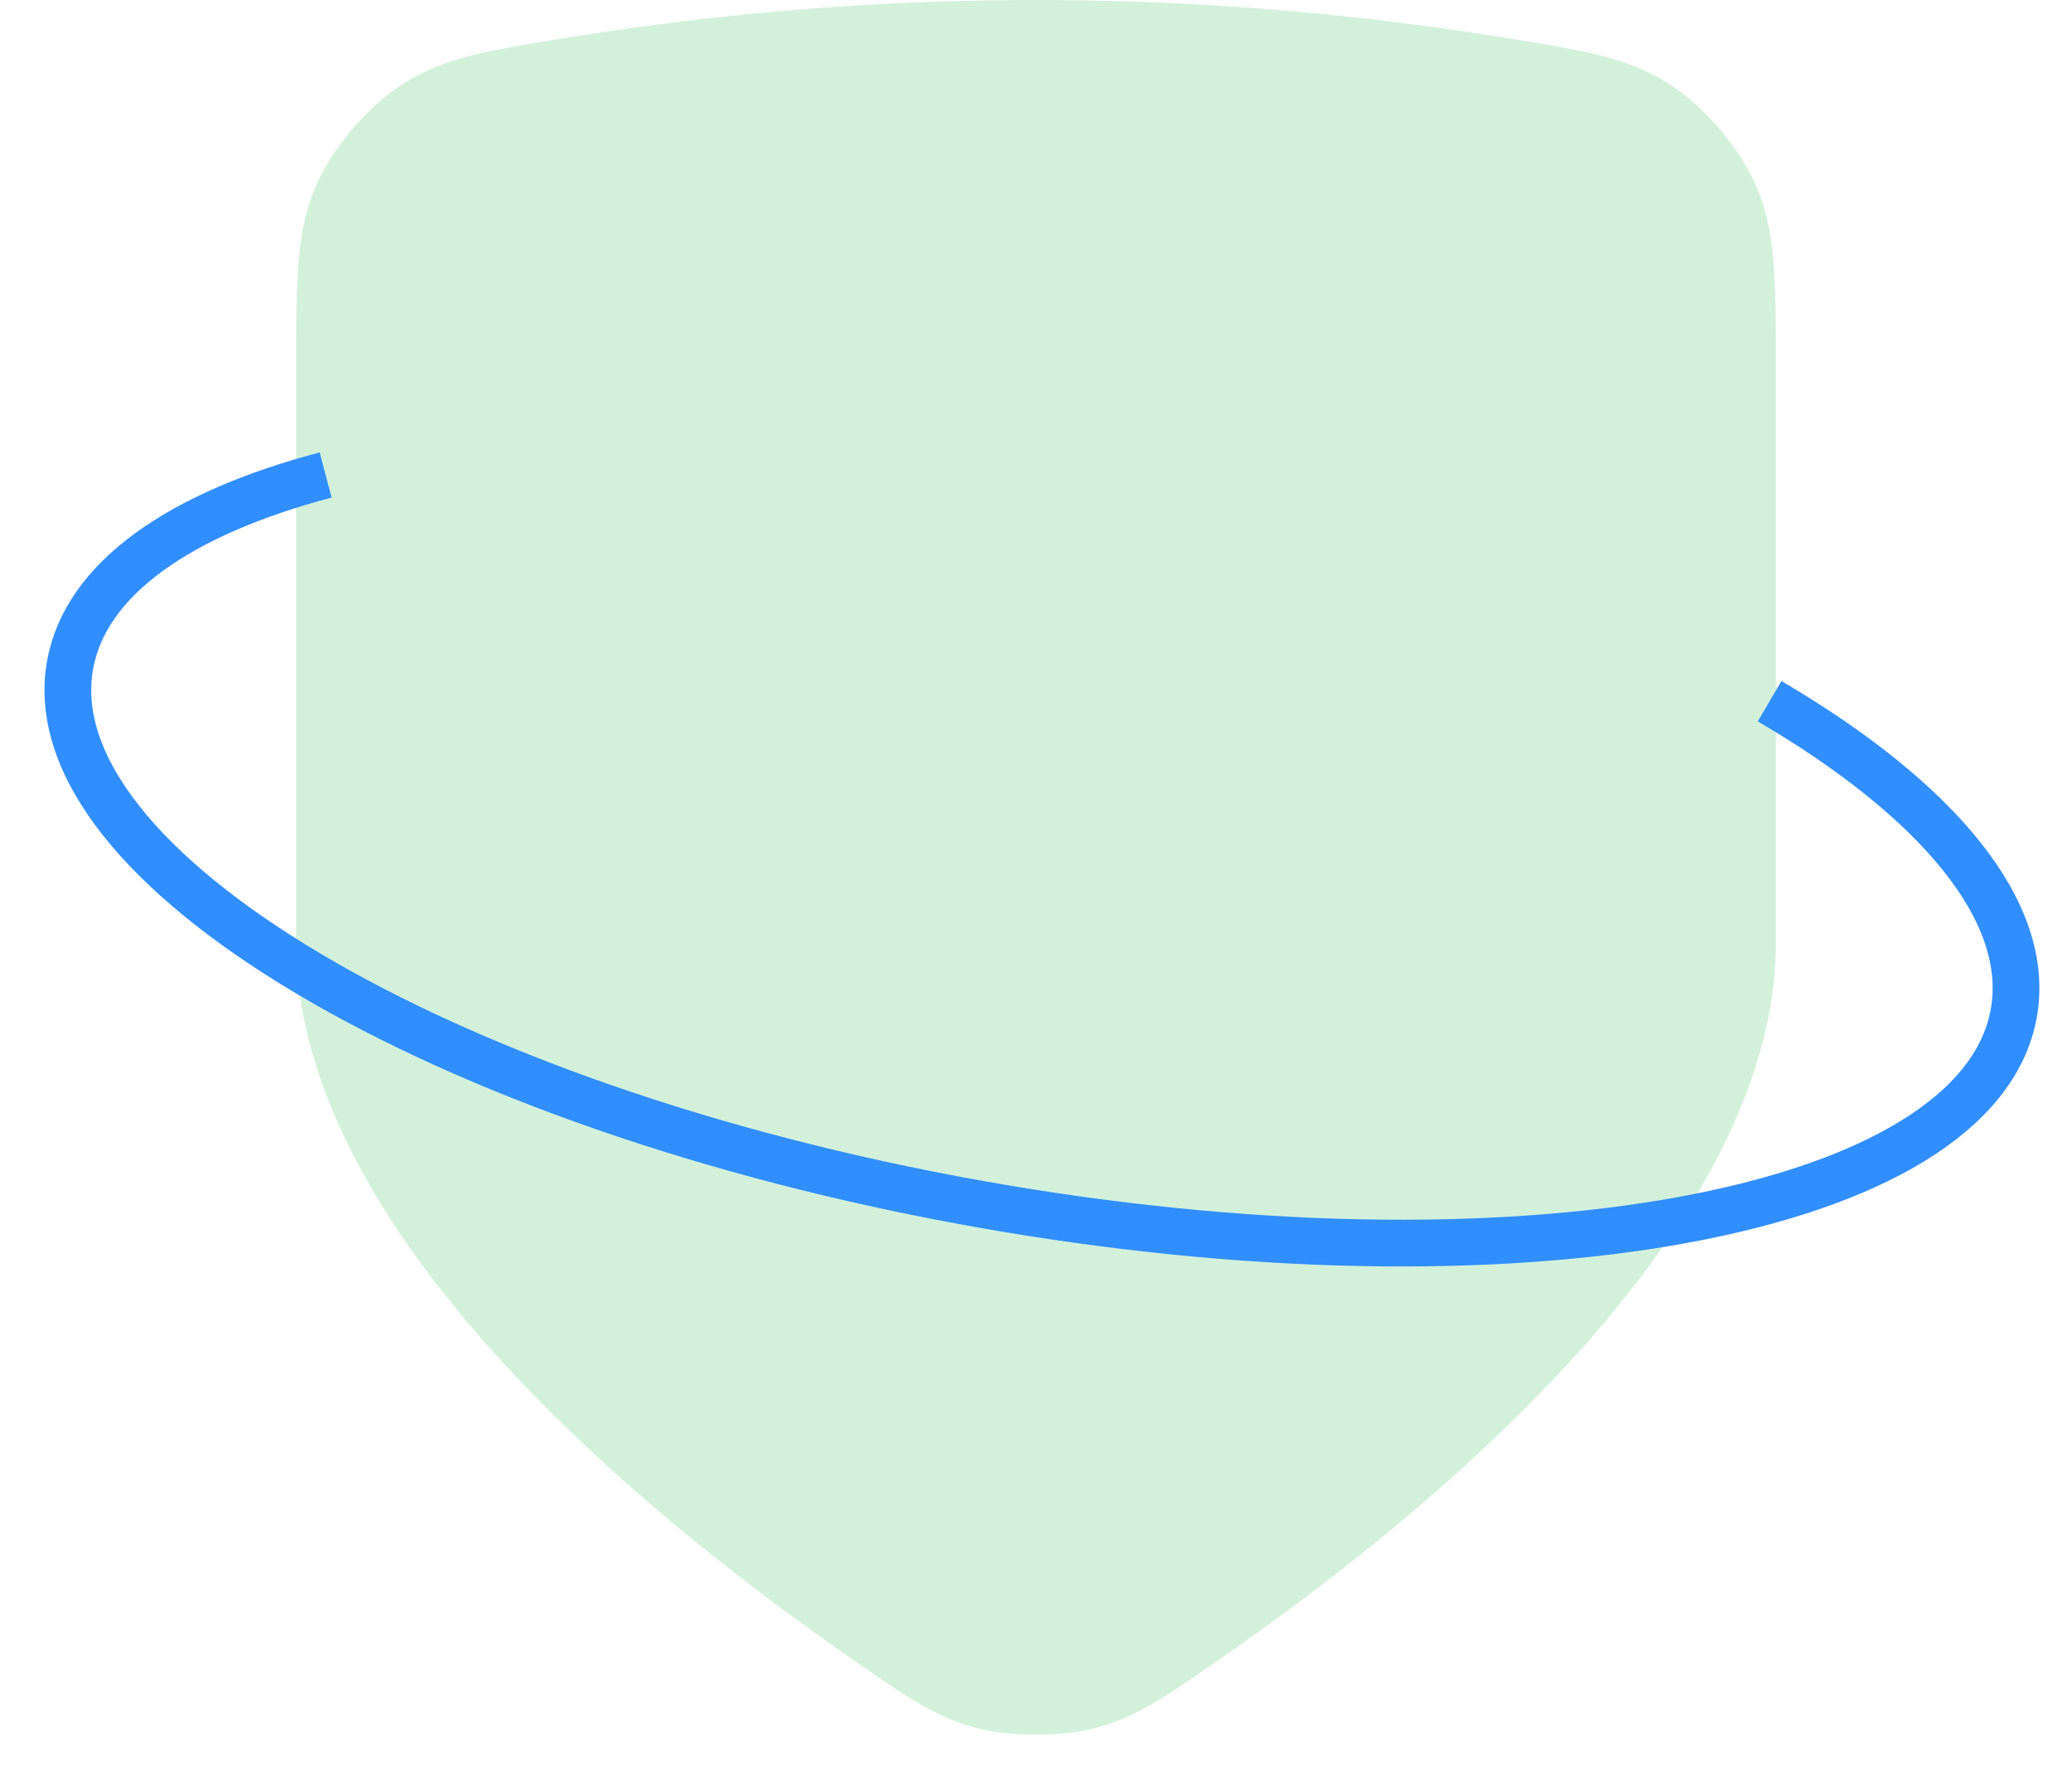
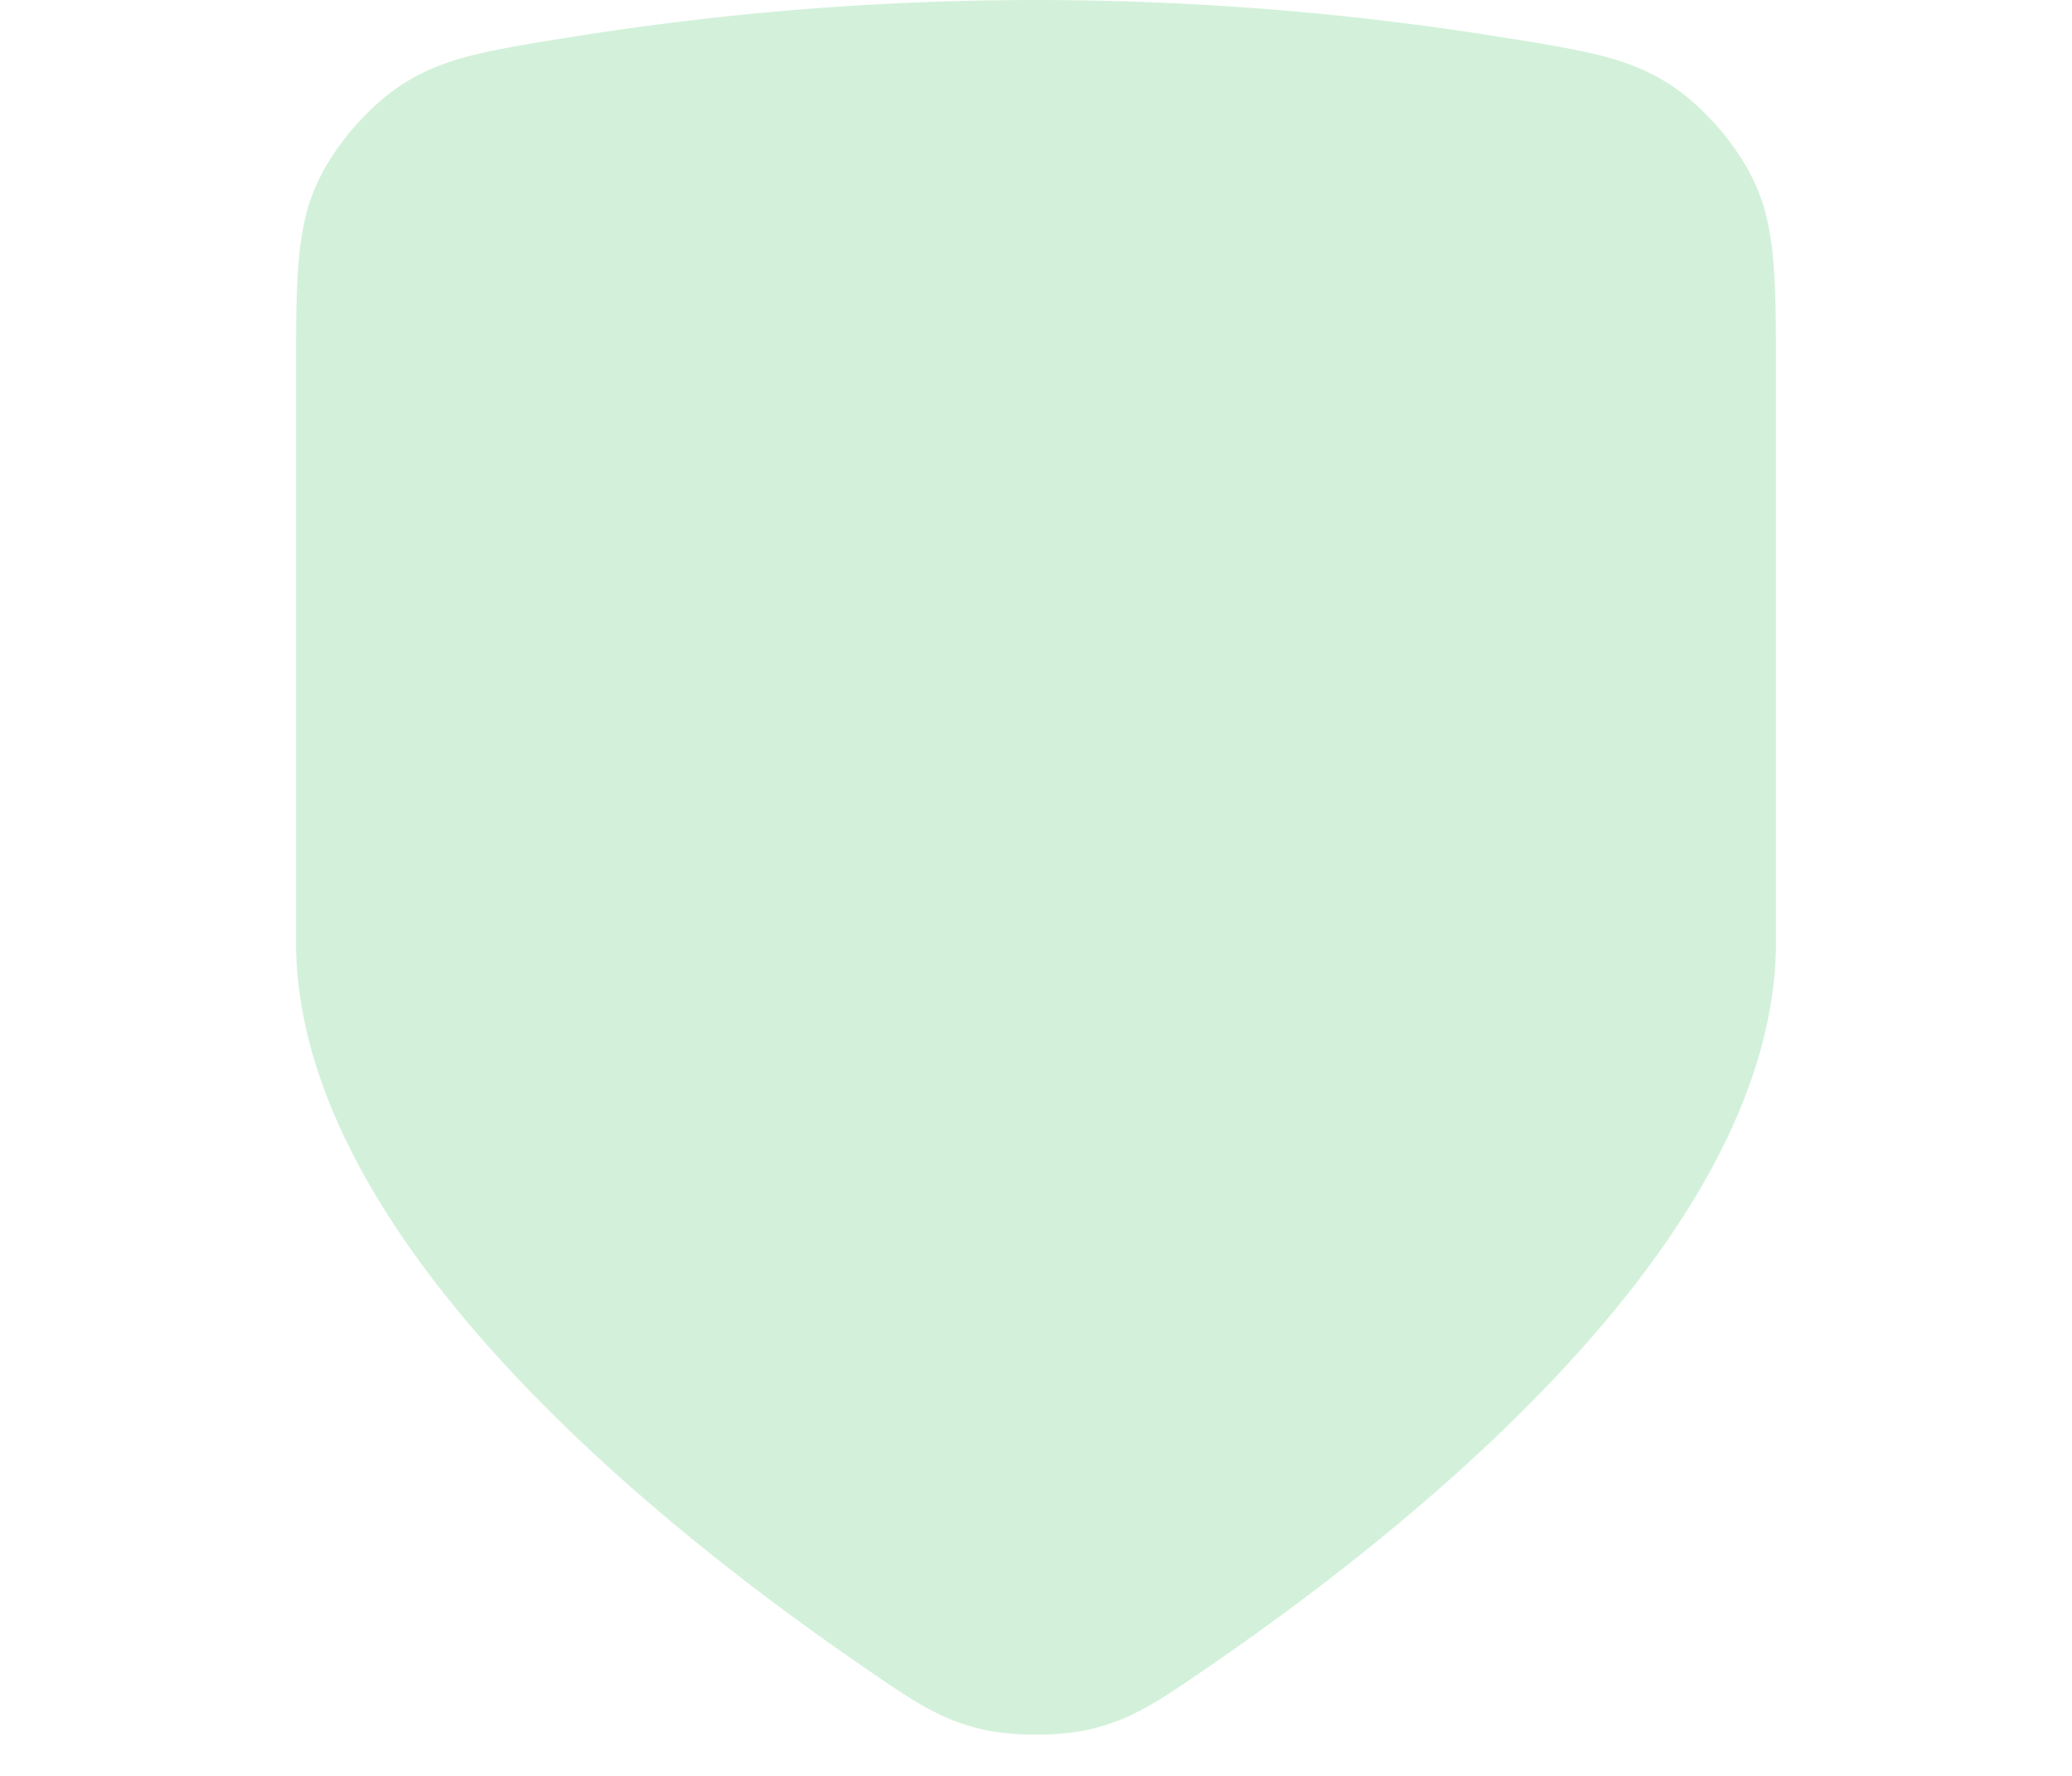
<svg xmlns="http://www.w3.org/2000/svg" width="133" height="114" fill="none">
  <path fill-rule="evenodd" d="M19 24.558c0-6.529 0-9.793 1.327-12.734 1.082-2.399 3.229-4.916 5.427-6.362 2.695-1.774 5.542-2.228 11.237-3.137a188.51 188.51 0 0 1 59.019 0c5.695.909 8.542 1.363 11.237 3.137 2.198 1.447 4.345 3.964 5.427 6.362C114 14.765 114 18.029 114 24.558v35.887c0 18.55-22.186 36.759-36.233 46.429-3.348 2.304-5.022 3.457-7.685 4.112-1.978.486-5.187.486-7.165 0-2.663-.655-4.338-1.807-7.685-4.112C41.185 97.205 19 78.998 19 60.445V24.558z" fill="#d3f1da" />
-   <path d="M20.903 30.491c-9.337 2.467-15.41 6.644-16.405 12.196-2.315 12.92 23.737 28.398 58.19 34.572s64.259.705 66.575-12.215c1.17-6.534-4.915-13.723-15.673-20.031" stroke="#318efe" stroke-width="3" />
</svg>